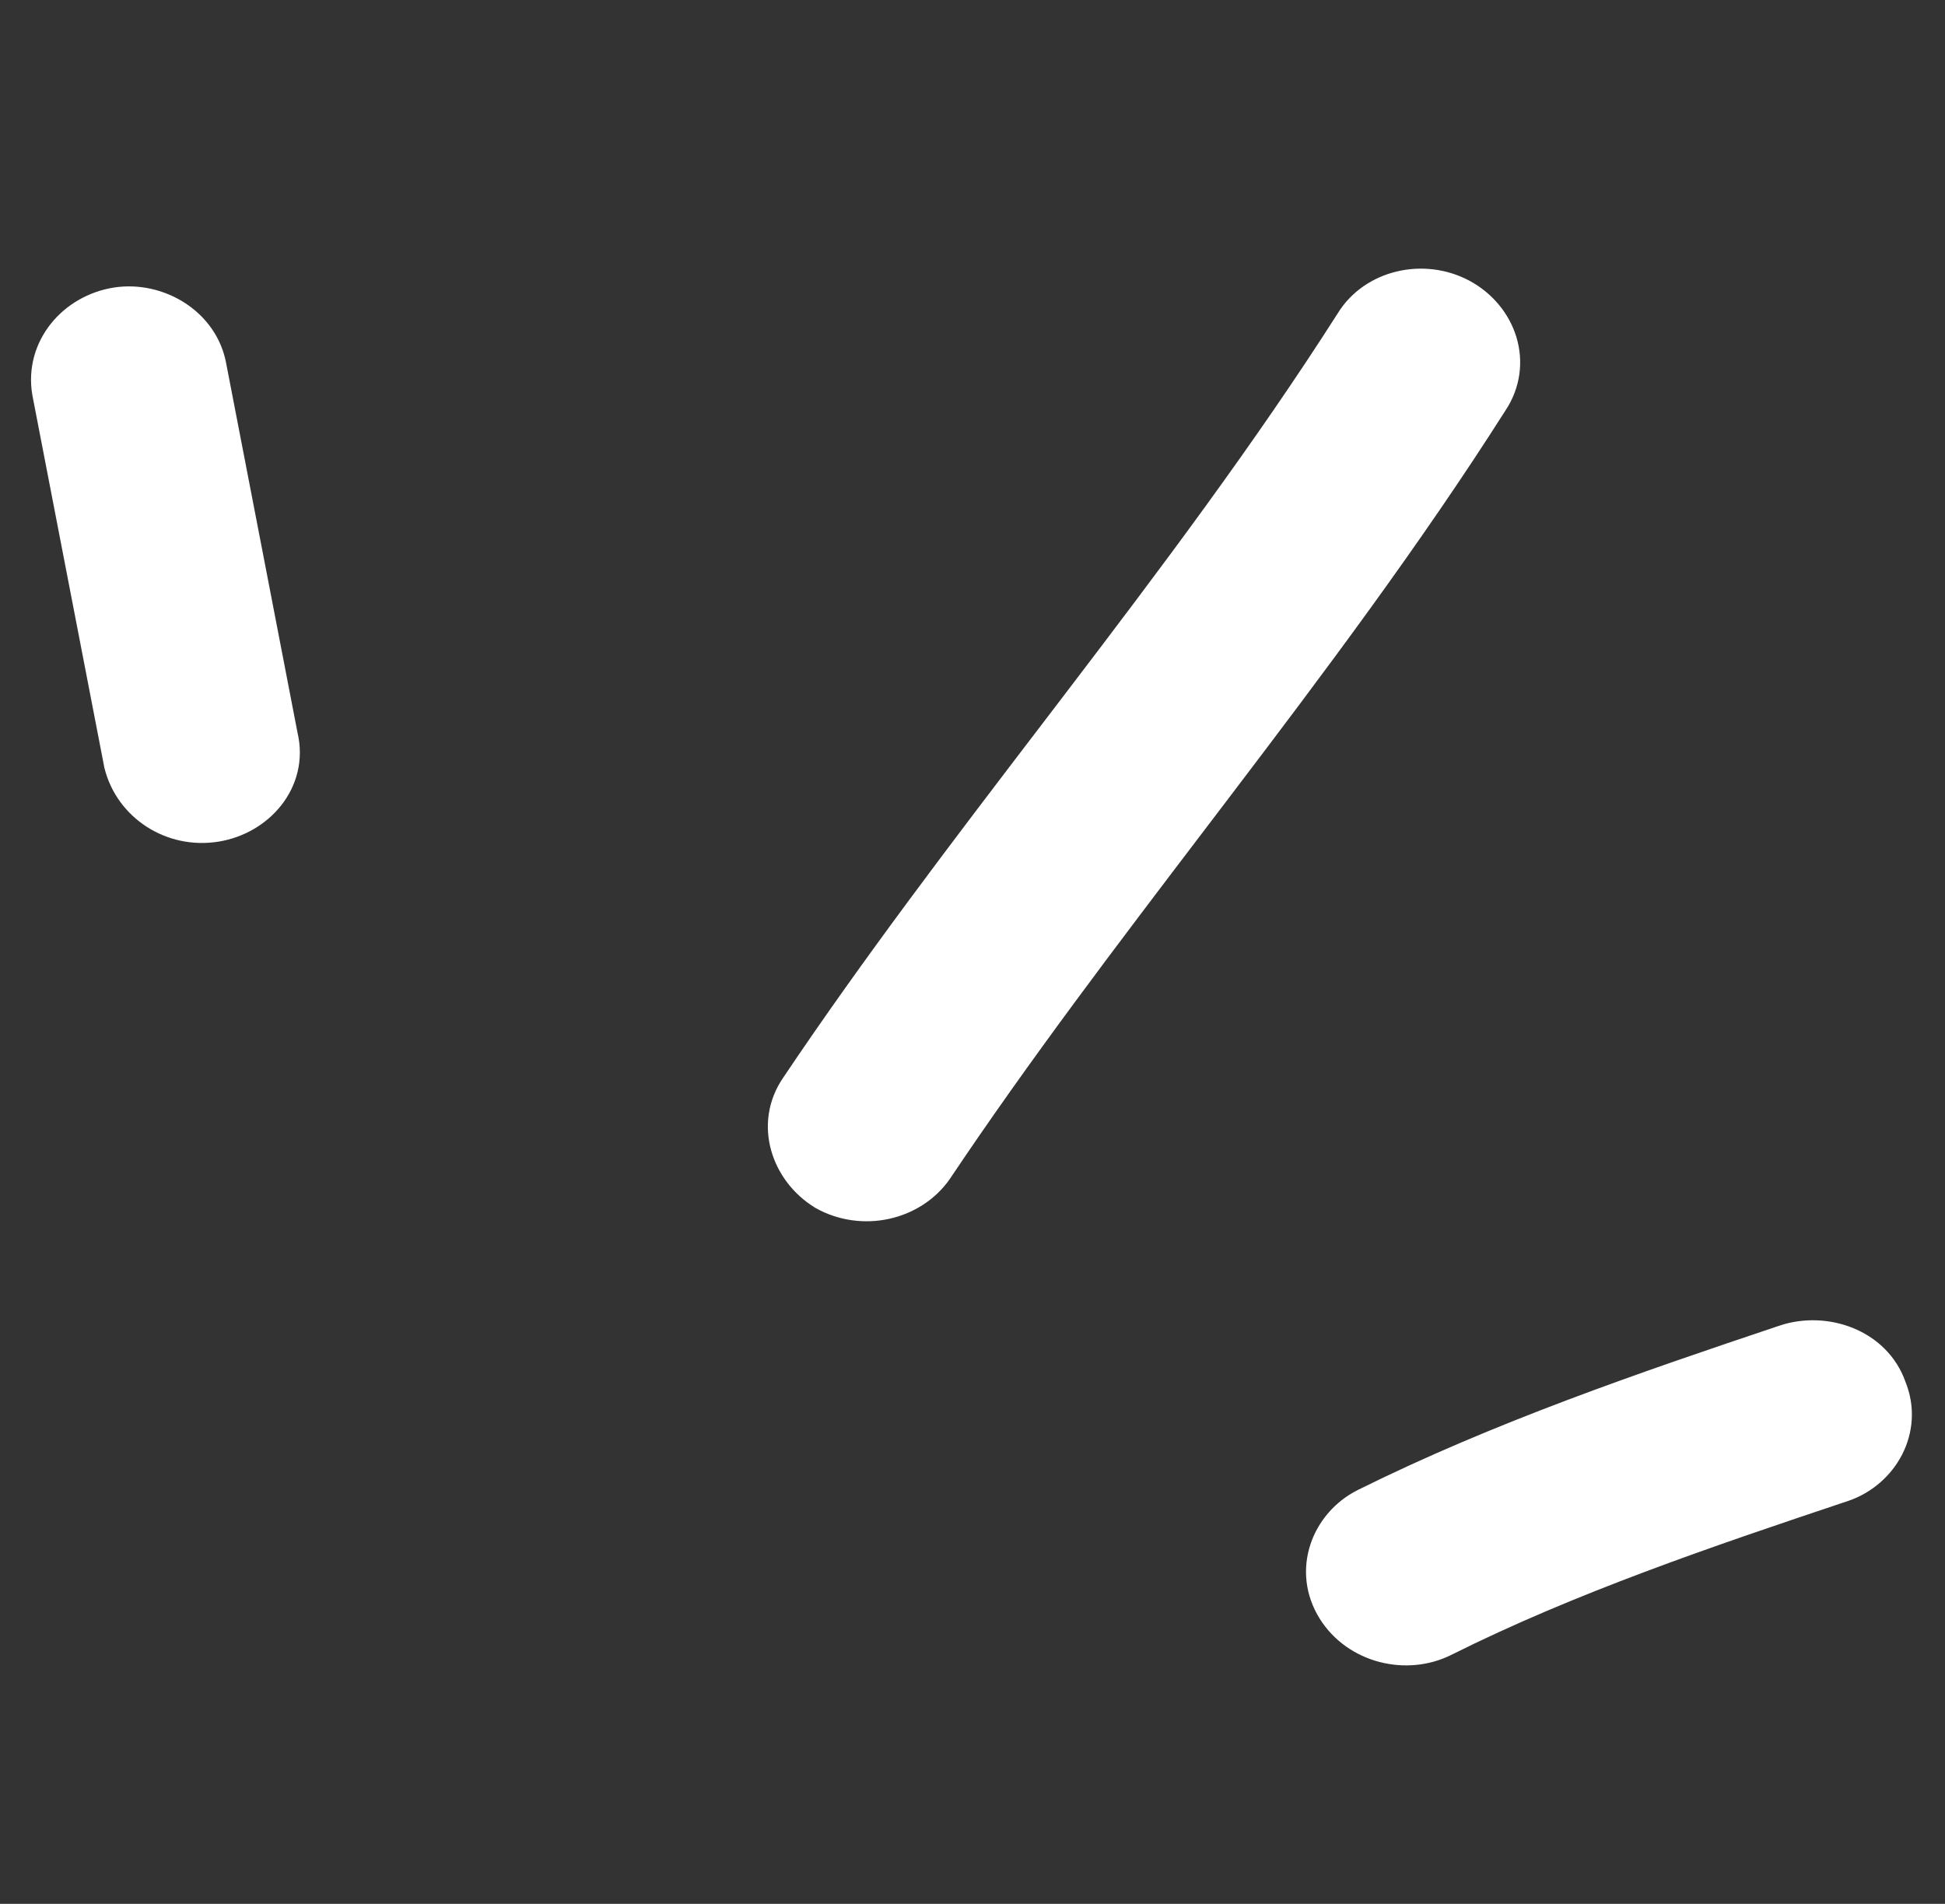
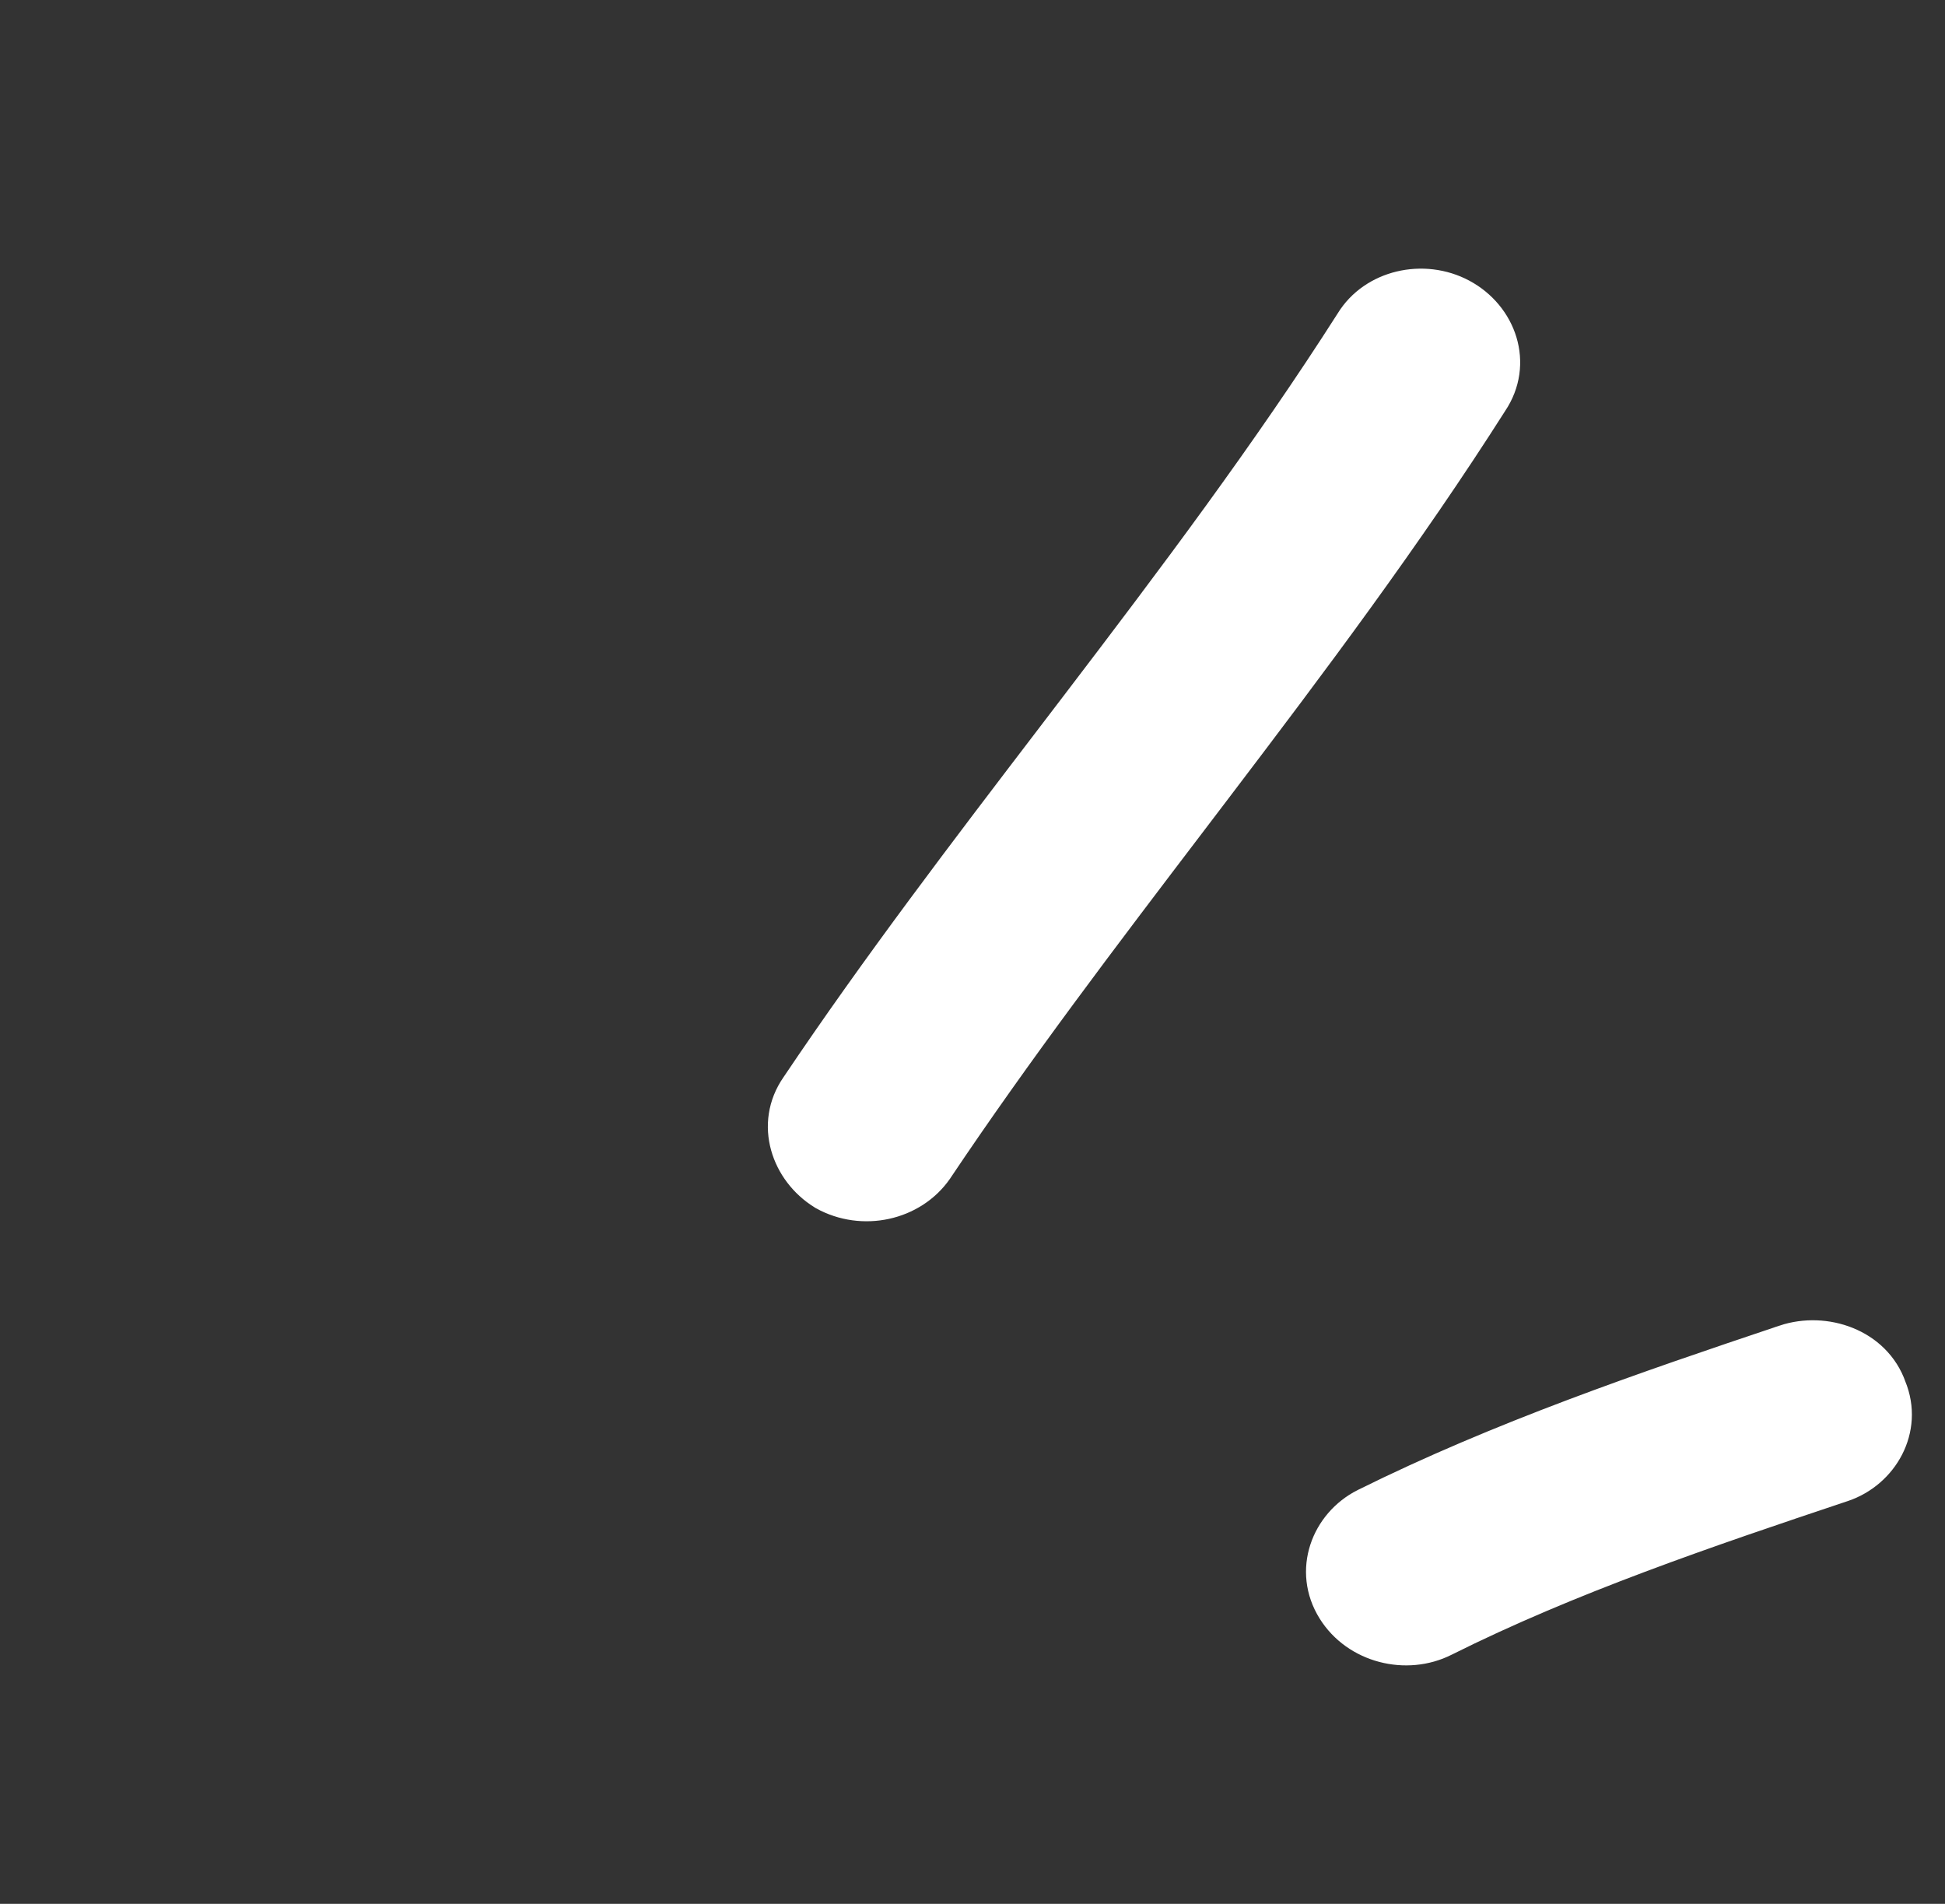
<svg xmlns="http://www.w3.org/2000/svg" width="47" height="46" viewBox="0 0 47 46" fill="none">
  <rect x="0" y="0" width="47" height="46" fill="#333333" stroke="none" />
  <path d="M33.029 36.45L33.029 36.45L33.032 36.449C36.275 34.837 39.784 33.635 43.162 32.503L43.162 32.503L43.163 32.502C44.084 32.197 45.235 32.581 45.576 33.561C45.965 34.506 45.393 35.487 44.501 35.791L44.501 35.791L44.498 35.792C41.217 36.889 37.873 38.024 34.853 39.534C33.988 39.971 32.842 39.693 32.312 38.841C31.757 37.95 32.168 36.887 33.029 36.45Z" fill="white" stroke="white" />
  <path d="M35.271 7.223L35.271 7.223C36.163 7.702 36.537 8.789 35.954 9.654C33.9 12.885 31.596 15.953 29.286 18.991C29.093 19.246 28.899 19.5 28.706 19.754C26.585 22.541 24.476 25.313 22.547 28.192L22.547 28.192L22.542 28.2C21.985 28.997 20.849 29.247 19.963 28.757L19.952 28.75L19.941 28.743C19.13 28.24 18.75 27.166 19.345 26.31C21.291 23.414 23.418 20.628 25.537 17.853C25.731 17.598 25.926 17.343 26.12 17.089C28.433 14.056 30.716 11.024 32.749 7.837C33.249 7.016 34.393 6.753 35.271 7.223Z" fill="white" stroke="white" />
-   <path d="M5.205 19.841L5.205 19.841C4.189 20.006 3.246 19.381 3.01 18.44L3.007 18.427L3.005 18.413C2.729 16.988 2.454 15.562 2.178 14.136C1.877 12.579 1.576 11.021 1.275 9.464L1.275 9.464L1.273 9.452C1.107 8.463 1.844 7.597 2.831 7.441L2.831 7.441L2.833 7.441C3.768 7.297 4.806 7.889 4.978 8.892C5.278 10.446 5.579 11.999 5.879 13.553C6.153 14.972 6.427 16.391 6.701 17.811C6.943 18.817 6.173 19.683 5.205 19.841Z" fill="white" stroke="white" />
</svg>